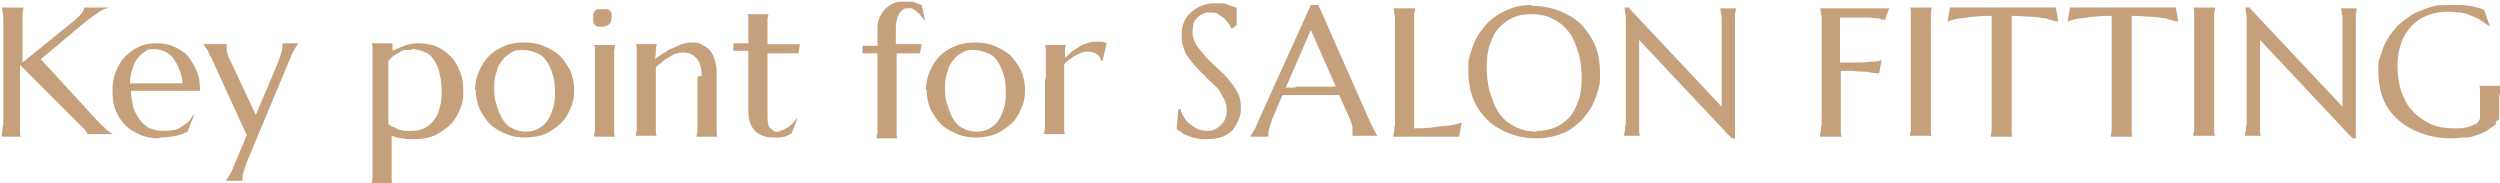
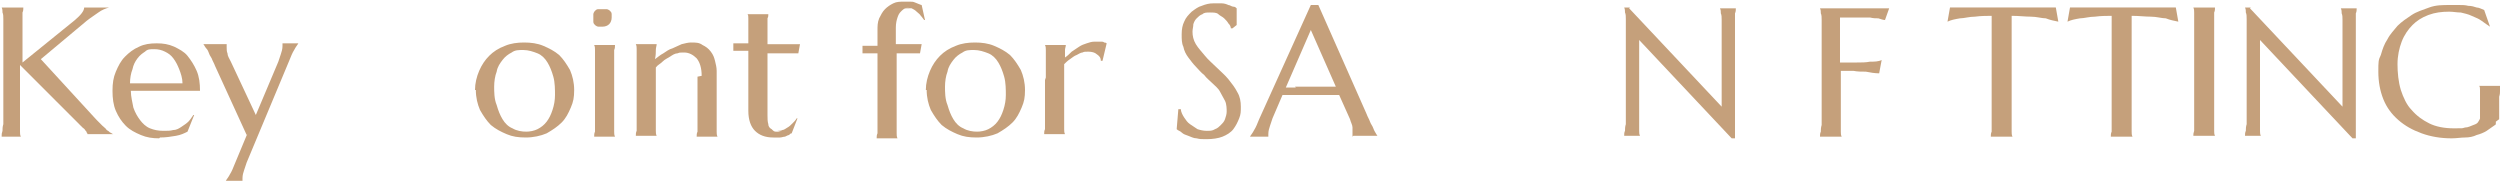
<svg xmlns="http://www.w3.org/2000/svg" width="300" height="22" version="1.1" viewBox="0 0 300 22">
  <defs>
    <style>
      .cls-1 {
        fill: #c5a07b;
      }
    </style>
  </defs>
  <g>
    <g id="_レイヤー_1" data-name="レイヤー_1">
      <g>
        <path class="cls-1" d="M.2,16.3c0-.2,0-.3.1-.6,0-.2,0-.5.1-.8,0-.3,0-.7,0-1.2,0-.5,0-1,0-1.6v-7c0-.6,0-1.1,0-1.6,0-.5,0-.8,0-1.2,0-.3,0-.6-.1-.8,0-.2,0-.4-.1-.6H.2s2.6,0,2.6,0h0c0,.2,0,.4-.1.6,0,.2,0,.5,0,.8,0,.3,0,.7,0,1.2,0,.5,0,1,0,1.6v2.4l6.3-5.1c.7-.6,1.1-1.1,1.1-1.5h3c-.4.1-.9.3-1.3.6-.4.3-.9.6-1.4,1l-5.5,4.6,6.7,7.3c.3.3.5.5.7.7.2.2.4.3.5.5.2.1.3.2.4.3.1,0,.3.2.4.2h0s-3.1,0-3.1,0c0,0,0-.1-.1-.2,0-.1-.1-.2-.2-.3,0-.1-.2-.2-.3-.3-.1-.1-.2-.2-.3-.3L2.4,7.8v4.4c0,.6,0,1.1,0,1.6,0,.5,0,.8,0,1.2,0,.3,0,.6,0,.8,0,.2,0,.4.1.6h0s-2.6,0-2.6,0H.2Z" />
        <path class="cls-1" d="M19.1,16.6c-.8,0-1.5-.1-2.2-.4-.7-.3-1.3-.6-1.8-1.1s-.9-1.1-1.2-1.8c-.3-.7-.4-1.5-.4-2.4s.1-1.6.4-2.3c.3-.7.6-1.3,1.1-1.8.5-.5,1-.9,1.7-1.2.6-.3,1.3-.4,2.1-.4s1.4.1,2.1.4c.6.3,1.2.6,1.6,1.1s.8,1.1,1.1,1.8c.3.7.4,1.5.4,2.4-.8,0-1.6,0-2.4,0-.8,0-1.7,0-2.5,0s-1.2,0-1.8,0-1.1,0-1.6,0c0,.7.2,1.4.3,2,.2.6.5,1.1.8,1.5.3.4.7.8,1.2,1,.5.2,1,.3,1.6.3s.8,0,1.2-.1c.4,0,.7-.2,1-.4s.6-.4.8-.6c.2-.2.4-.5.6-.8h.1c0,0-.8,2-.8,2-.4.2-.8.4-1.4.5s-1.2.2-1.9.2ZM17.7,10c.7,0,1.4,0,2.2,0,.7,0,1.4,0,2,0,0-.6-.2-1.2-.4-1.7-.2-.5-.4-.9-.7-1.3s-.6-.6-1-.8c-.4-.2-.8-.3-1.3-.3s-.8,0-1.1.3c-.3.2-.6.4-.9.8s-.5.8-.6,1.3c-.2.5-.3,1.1-.3,1.7.3,0,.7,0,1,0h1.1Z" />
        <path class="cls-1" d="M29.6,16.2l-3.8-8.3c-.1-.3-.3-.6-.4-.9-.2-.3-.3-.5-.4-.8s-.3-.4-.4-.6c-.1-.2-.2-.3-.2-.3h0s2.8,0,2.8,0h0c0,0,0,.1,0,.2,0,0,0,.1,0,.2,0,.2,0,.5.1.7,0,.3.2.6.4,1l3,6.4,2.7-6.4c.1-.3.2-.6.3-.9s.2-.6.2-1,0-.2,0-.2c0,0,0-.1,0-.1h0s1.9,0,1.9,0h0c-.1.2-.3.4-.5.8-.2.3-.4.8-.6,1.3l-5.1,12.2c-.1.3-.2.6-.3.9s-.2.6-.2,1,0,.2,0,.2c0,0,0,.1,0,.1h0s-2,0-2,0h0c.1-.2.3-.4.5-.8.2-.3.4-.8.6-1.3l1.5-3.6Z" />
-         <path class="cls-1" d="M44.7,9.4c0-.6,0-1.1,0-1.6,0-.5,0-.8,0-1.2,0-.3,0-.6,0-.8,0-.2,0-.4-.1-.6h0s2.5,0,2.5,0h0c0,.2,0,.3,0,.4,0,.1,0,.3,0,.5.4-.2.9-.4,1.4-.6.5-.2,1.1-.3,1.7-.3s1.5.1,2.2.4,1.2.7,1.7,1.2c.5.5.8,1.1,1.1,1.8s.4,1.5.4,2.4-.1,1.4-.4,2.1c-.3.7-.6,1.3-1.1,1.8-.5.5-1.1.9-1.8,1.3-.7.3-1.5.5-2.5.5s-1.1,0-1.5-.1c-.5,0-.9-.2-1.3-.3v1.6c0,.6,0,1.1,0,1.6,0,.5,0,.8,0,1.2,0,.3,0,.6,0,.8,0,.2,0,.4.1.6h0s-2.5,0-2.5,0h0c0-.2,0-.4.1-.6,0-.2,0-.5,0-.8,0-.3,0-.7,0-1.2,0-.5,0-1,0-1.6v-8.3ZM49.4,6c-.2,0-.5,0-.7,0-.3,0-.5.1-.8.3-.2.1-.5.3-.7.4-.2.2-.4.4-.6.6,0,.3,0,.6,0,.9,0,.3,0,.7,0,1.1v5.6c.1.1.3.2.5.3.2,0,.4.2.6.3s.5.1.8.2c.3,0,.6,0,.9,0,.6,0,1.1-.1,1.5-.3s.8-.5,1.1-.9.6-.8.7-1.4c.2-.5.3-1.2.3-1.8s0-1.5-.2-2.2c-.1-.7-.3-1.2-.6-1.7-.3-.5-.6-.9-1.1-1.1s-1-.4-1.7-.4Z" />
        <path class="cls-1" d="M57,10.8c0-.8.2-1.6.5-2.3.3-.7.7-1.3,1.2-1.8s1.1-.9,1.9-1.2c.7-.3,1.5-.4,2.3-.4s1.6.1,2.3.4c.7.3,1.3.6,1.9,1.1.5.5.9,1.1,1.3,1.8.3.7.5,1.5.5,2.4s-.1,1.4-.4,2.1-.6,1.3-1.1,1.8c-.5.5-1.1.9-1.8,1.3-.7.3-1.6.5-2.5.5s-1.6-.1-2.3-.4-1.3-.6-1.9-1.1c-.5-.5-.9-1.1-1.3-1.8-.3-.7-.5-1.5-.5-2.4ZM63.1,15.8c.5,0,1-.1,1.4-.3.4-.2.8-.5,1.1-.9.3-.4.5-.8.7-1.4s.3-1.2.3-1.8,0-1.5-.2-2.2c-.2-.7-.4-1.2-.7-1.7-.3-.5-.7-.9-1.2-1.1s-1.1-.4-1.7-.4-1,0-1.4.3c-.4.2-.8.5-1.1.9s-.6.8-.7,1.4c-.2.5-.3,1.2-.3,1.8s0,1.5.3,2.2c.2.7.4,1.2.7,1.7.3.5.7.9,1.2,1.1.5.3,1.1.4,1.7.4Z" />
        <path class="cls-1" d="M71.4,9.6c0-.6,0-1.1,0-1.6,0-.5,0-.8,0-1.2,0-.3,0-.6,0-.8,0-.2,0-.4-.1-.6h0s2.5,0,2.5,0h0c0,.2,0,.4-.1.6,0,.2,0,.5,0,.8,0,.3,0,.7,0,1.2,0,.5,0,1,0,1.6v2.6c0,.6,0,1.1,0,1.6,0,.5,0,.8,0,1.2,0,.3,0,.6,0,.8,0,.2,0,.4.1.6h0s-2.5,0-2.5,0h0c0-.2,0-.4.1-.6,0-.2,0-.5,0-.8,0-.3,0-.7,0-1.2,0-.5,0-1,0-1.6v-2.6ZM71.2,2.1c0-.2,0-.3,0-.4,0-.1.1-.3.2-.4.1-.1.2-.2.4-.2.1,0,.3,0,.5,0s.3,0,.5,0c.1,0,.3.1.4.2.1.1.2.2.2.4,0,.1,0,.3,0,.4,0,.3-.1.6-.3.8-.2.2-.5.3-.8.3s-.3,0-.5,0c-.1,0-.3-.1-.4-.2-.1-.1-.2-.2-.2-.4,0-.1,0-.3,0-.5Z" />
        <path class="cls-1" d="M84.2,9.1c0-.9-.2-1.6-.6-2.1-.4-.4-.9-.7-1.5-.7s-.5,0-.8.1c-.3,0-.6.2-.9.4s-.6.3-.9.6-.6.4-.8.7v1.4s0,2.6,0,2.6c0,.6,0,1.1,0,1.6,0,.5,0,.8,0,1.2,0,.3,0,.6,0,.8,0,.2,0,.4.1.6h0s-2.5,0-2.5,0h0c0-.2,0-.4.1-.6,0-.2,0-.5,0-.8,0-.3,0-.7,0-1.2,0-.5,0-1,0-1.6v-2.6c0-.6,0-1.1,0-1.6,0-.5,0-.8,0-1.2,0-.3,0-.6,0-.8,0-.2,0-.4-.1-.6h0s2.5,0,2.5,0h0c0,.2-.1.4-.1.7,0,.3,0,.6-.1,1.1.3-.2.6-.5,1-.7.3-.2.7-.5,1.1-.6.4-.2.7-.3,1.1-.5.4-.1.8-.2,1.1-.2.6,0,1,0,1.4.3.4.2.7.4,1,.8s.4.7.5,1.1c.1.4.2.8.2,1.2v3.7c0,.6,0,1.1,0,1.6,0,.5,0,.8,0,1.2,0,.3,0,.6,0,.8,0,.2,0,.4.1.6h0s-2.5,0-2.5,0h0c0-.2,0-.4.1-.6,0-.2,0-.5,0-.8,0-.3,0-.7,0-1.2,0-.5,0-1,0-1.6v-3Z" />
        <path class="cls-1" d="M93.3,15.7c.2,0,.4,0,.6-.1.2,0,.4-.2.6-.3.2-.1.4-.3.6-.5.2-.2.4-.4.5-.6h.1c0,0-.7,1.8-.7,1.8,0,0-.2,0-.3.2-.1,0-.3.1-.5.2-.2,0-.4.1-.6.1-.2,0-.5,0-.8,0-1,0-1.7-.3-2.2-.8-.5-.5-.8-1.3-.8-2.4v-7.2h-1.8c0,0,0-.9,0-.9.2,0,.5,0,.8,0,.3,0,.6,0,1,0,0-.5,0-1,0-1.3,0-.4,0-.7,0-1,0-.3,0-.5,0-.7,0-.2,0-.4-.1-.5h0s2.5,0,2.5,0h0c0,.2,0,.3-.1.5,0,.2,0,.4,0,.7,0,.3,0,.6,0,1,0,.4,0,.8,0,1.4.5,0,.9,0,1.3,0,.4,0,.8,0,1.2,0,.4,0,.7,0,.9,0,.2,0,.4,0,.5,0l-.2,1.1c-.4,0-.7,0-1.1,0-.3,0-.7,0-1.2,0-.4,0-.9,0-1.4,0v7.4c0,.4,0,.8.1,1.1,0,.3.2.5.4.6.2.2.3.3.5.3.2,0,.4,0,.6,0Z" />
        <path class="cls-1" d="M109.3,1c-.2,0-.4,0-.6,0s-.4.2-.6.4-.3.4-.4.7c-.1.3-.2.7-.2,1.2v2c.4,0,.7,0,1.1,0s.6,0,.9,0c.3,0,.5,0,.7,0,.2,0,.3,0,.4,0l-.2,1.1c-.3,0-.5,0-.8,0-.3,0-.5,0-.9,0s-.7,0-1.1,0v6c0,.6,0,1.1,0,1.6,0,.5,0,.8,0,1.2,0,.3,0,.6,0,.8,0,.2,0,.4.1.6h0s-2.5,0-2.5,0h0c0-.2,0-.4.1-.6,0-.2,0-.5,0-.8,0-.3,0-.7,0-1.2,0-.5,0-1,0-1.6v-6h-1.8c0,0,0-.9,0-.9.2,0,.5,0,.8,0,.3,0,.6,0,1,0v-1.8c0-.6,0-1,.2-1.5.2-.4.4-.8.7-1.1.3-.3.6-.5,1-.7.4-.2.8-.2,1.3-.2s.5,0,.7,0c.2,0,.4,0,.6.1s.3.1.5.2.3.1.3.1l.4,1.8h-.1c-.1-.1-.2-.3-.4-.5-.1-.2-.3-.3-.5-.5s-.4-.3-.6-.4c-.2,0-.5-.1-.7-.1Z" />
        <path class="cls-1" d="M111.1,10.8c0-.8.2-1.6.5-2.3.3-.7.7-1.3,1.2-1.8s1.1-.9,1.9-1.2c.7-.3,1.5-.4,2.3-.4s1.6.1,2.3.4c.7.3,1.3.6,1.9,1.1.5.5.9,1.1,1.3,1.8.3.7.5,1.5.5,2.4s-.1,1.4-.4,2.1-.6,1.3-1.1,1.8c-.5.5-1.1.9-1.8,1.3-.7.3-1.6.5-2.5.5s-1.6-.1-2.3-.4-1.3-.6-1.9-1.1c-.5-.5-.9-1.1-1.3-1.8-.3-.7-.5-1.5-.5-2.4ZM117.2,15.8c.5,0,1-.1,1.4-.3.4-.2.8-.5,1.1-.9.3-.4.5-.8.7-1.4s.3-1.2.3-1.8,0-1.5-.2-2.2c-.2-.7-.4-1.2-.7-1.7-.3-.5-.7-.9-1.2-1.1s-1.1-.4-1.7-.4-1,0-1.4.3c-.4.2-.8.5-1.1.9s-.6.8-.7,1.4c-.2.5-.3,1.2-.3,1.8s0,1.5.3,2.2c.2.7.4,1.2.7,1.7.3.5.7.9,1.2,1.1.5.3,1.1.4,1.7.4Z" />
        <path class="cls-1" d="M125.5,9.6c0-.6,0-1.1,0-1.6,0-.5,0-.8,0-1.2,0-.3,0-.6,0-.8,0-.2,0-.4-.1-.6h0s2.5,0,2.5,0h0c0,.2-.1.4-.1.6,0,.2,0,.5,0,.9.3-.2.5-.4.8-.7.3-.2.6-.4.9-.6s.6-.3.9-.4.6-.2.9-.2.4,0,.5,0c.1,0,.3,0,.4,0,.1,0,.2,0,.3.1,0,0,.2,0,.3.1l-.5,2.1h-.2c0-.4-.2-.6-.5-.8-.2-.2-.6-.3-1-.3s-.5,0-.7.1c-.2,0-.5.2-.7.3-.3.1-.5.3-.8.5-.3.2-.5.4-.7.6,0,.2,0,.4,0,.7v3.5c0,.6,0,1.1,0,1.6,0,.5,0,.8,0,1.2,0,.3,0,.6,0,.8,0,.2,0,.4.1.6h0s-2.5,0-2.5,0h0c0-.2,0-.4.1-.6,0-.2,0-.5,0-.8,0-.3,0-.7,0-1.2,0-.5,0-1,0-1.6v-2.6Z" />
        <path class="cls-1" d="M147.9,3.4h-.2c0-.2-.1-.4-.3-.6-.1-.2-.3-.4-.5-.6s-.5-.3-.7-.5-.6-.2-1-.2-.7,0-.9.2c-.3.1-.5.3-.7.5s-.3.4-.4.7c0,.3-.1.6-.1.9,0,.5.1,1,.4,1.5.3.5.7.9,1.1,1.4.4.5.9.9,1.4,1.4.5.5,1,.9,1.4,1.4.4.5.8,1,1.1,1.6.3.5.4,1.1.4,1.7s0,.9-.2,1.4c-.2.5-.4.9-.7,1.3-.3.4-.8.7-1.3.9-.5.2-1.2.3-1.9.3s-.8,0-1.2-.1c-.4,0-.7-.2-1-.3s-.6-.2-.8-.4-.4-.2-.6-.4l.2-2.4h.3c0,.3.2.7.4,1,.2.3.4.6.7.8.3.2.6.4.9.6.3.1.7.2,1.1.2s.7,0,1-.2c.3-.1.5-.3.7-.5.2-.2.4-.4.5-.7.1-.3.2-.6.2-.9s0-.9-.2-1.3c-.2-.4-.4-.7-.6-1.1s-.6-.7-.9-1c-.3-.3-.7-.6-1-1-.4-.3-.7-.7-1-1-.3-.3-.6-.7-.9-1.1-.3-.4-.5-.8-.6-1.3-.2-.4-.2-.9-.2-1.5s.1-1.1.3-1.5c.2-.5.5-.8.9-1.2.4-.3.8-.6,1.2-.7.5-.2.9-.3,1.4-.3s.7,0,1,0,.6.1.8.2c.2,0,.4.2.6.2.2,0,.3.1.4.2v2Z" />
        <path class="cls-1" d="M162.3,16.4h0c0,0,0-.1,0-.2,0,0,0-.1,0-.2,0-.2,0-.5,0-.7,0-.3-.2-.6-.3-1l-1.3-2.9c-.4,0-.9,0-1.6,0h-3.8c-.5,0-1,0-1.4,0l-1.2,2.8c-.1.3-.2.6-.3.9-.1.3-.2.6-.2,1s0,.2,0,.2c0,0,0,.1,0,.1h0s-2.2,0-2.2,0h0c.1-.2.3-.4.5-.8.2-.3.4-.8.6-1.3l6.2-13.7h.9l5.8,13.1c.1.3.3.6.4.9.1.3.3.5.4.8s.2.4.3.6c.1.2.2.3.2.3h0s-2.9,0-2.9,0ZM155.4,10.4c.4,0,.8,0,1.3,0,.4,0,.9,0,1.3,0,.4,0,.8,0,1.2,0,.4,0,.7,0,1.1,0l-3-6.8-3,6.9h1.2Z" />
-         <path class="cls-1" d="M169.5,15.4c.8,0,1.6,0,2.3-.1s1.3-.2,1.9-.2c.6-.1,1.2-.2,1.7-.4l-.3,1.7c0,0-.2,0-.4,0s-.4,0-.6,0c-.2,0-.4,0-.7,0-.2,0-.5,0-.7,0-.2,0-.4,0-.6,0-.2,0-.3,0-.3,0h-4.6c0-.2,0-.4.1-.6,0-.2,0-.5.1-.8,0-.3,0-.7,0-1.2,0-.5,0-1,0-1.6v-7c0-.6,0-1.1,0-1.6,0-.5,0-.8,0-1.2,0-.3,0-.6-.1-.8,0-.2,0-.4-.1-.6h0s2.6,0,2.6,0h0c0,.2,0,.4-.1.6,0,.2,0,.5,0,.8,0,.3,0,.7,0,1.2,0,.5,0,1,0,1.6v10.2Z" />
-         <path class="cls-1" d="M183.8.7c1.2,0,2.3.2,3.3.6,1,.4,1.9.9,2.6,1.6.7.7,1.3,1.6,1.7,2.5.4,1,.6,2.1.6,3.3s0,1.4-.2,2c-.2.7-.4,1.3-.7,1.9-.3.6-.7,1.1-1.1,1.6-.4.5-1,.9-1.5,1.3-.6.4-1.2.6-1.9.8s-1.4.3-2.2.3c-1.2,0-2.3-.2-3.3-.6-1-.4-1.9-.9-2.6-1.6-.7-.7-1.3-1.5-1.7-2.5-.4-1-.6-2.1-.6-3.3s0-1.4.2-2c.2-.7.4-1.3.7-1.9.3-.6.7-1.1,1.1-1.6.4-.5.9-.9,1.5-1.3s1.2-.6,1.9-.9c.7-.2,1.4-.3,2.2-.3ZM184.4,15.7c.8,0,1.5-.1,2.2-.4.7-.3,1.2-.7,1.7-1.2.5-.5.8-1.2,1.1-2,.3-.8.4-1.7.4-2.7s-.1-2.1-.4-3.1c-.3-.9-.6-1.8-1.1-2.4-.5-.7-1.1-1.2-1.9-1.6-.7-.4-1.6-.6-2.6-.6s-1.5.1-2.2.4c-.7.3-1.2.7-1.7,1.2-.5.5-.8,1.2-1.1,2-.3.8-.4,1.7-.4,2.7s.1,2.1.4,3.1c.3.9.6,1.8,1.1,2.5.5.7,1.1,1.2,1.9,1.6s1.6.6,2.6.6Z" />
        <path class="cls-1" d="M195.5,1l11.1,11.8v-7.6c0-.6,0-1.1,0-1.6,0-.5,0-.8,0-1.2,0-.3,0-.6-.1-.8,0-.2,0-.4-.1-.6h0s1.9,0,1.9,0h0c0,.2,0,.4-.1.6,0,.2,0,.5,0,.8,0,.3,0,.7,0,1.2,0,.5,0,1,0,1.6v11.4h-.4l-11.1-11.8v7.3c0,.6,0,1.1,0,1.6,0,.5,0,.8,0,1.2,0,.3,0,.6,0,.8,0,.2,0,.4.1.6h0s-1.9,0-1.9,0h0c0-.2,0-.4.1-.6,0-.2,0-.5.1-.8,0-.3,0-.7,0-1.2,0-.5,0-1,0-1.6v-7c0-.6,0-1.1,0-1.6,0-.5,0-.8,0-1.2,0-.3,0-.6-.1-.8,0-.2,0-.4-.1-.6h0s.7,0,.7,0Z" />
        <path class="cls-1" d="M220.9,12.2c0,.6,0,1.1,0,1.6,0,.5,0,.8,0,1.2,0,.3,0,.6,0,.8,0,.2,0,.4.1.6h0s-2.6,0-2.6,0h0c0-.2,0-.4.1-.6,0-.2,0-.5.1-.8,0-.3,0-.7,0-1.2,0-.5,0-1,0-1.6v-7c0-.6,0-1.1,0-1.6,0-.5,0-.8,0-1.2,0-.3,0-.6-.1-.8,0-.2,0-.4-.1-.6h0c.6,0,1.2,0,1.8,0,.6,0,1.2,0,1.8,0,.6,0,1.1,0,1.6,0s1,0,1.4,0c.4,0,.8,0,1.1,0,.3,0,.5,0,.6,0l-.5,1.4c-.2,0-.5-.1-.8-.2-.3,0-.6,0-1-.1-.4,0-.8,0-1.3,0s-.4,0-.6,0-.5,0-.8,0c-.3,0-.6,0-.9,0v5.4c.7,0,1.4,0,2,0,.6,0,1.1,0,1.6-.1.5,0,1,0,1.4-.2l-.3,1.6c-.5,0-1.1-.1-1.6-.2-.5,0-1,0-1.5-.1-.5,0-1.1,0-1.5,0v3.9Z" />
-         <path class="cls-1" d="M229.2,16.3c0-.2,0-.3.1-.6,0-.2,0-.5,0-.8,0-.3,0-.7,0-1.2,0-.5,0-1,0-1.6v-7c0-.6,0-1.1,0-1.6,0-.5,0-.8,0-1.2,0-.3,0-.6,0-.8,0-.2,0-.4-.1-.6h0s2.6,0,2.6,0h0c0,.2,0,.4-.1.6,0,.2,0,.5,0,.8,0,.3,0,.7,0,1.2,0,.5,0,1,0,1.6v7c0,.6,0,1.1,0,1.6,0,.5,0,.8,0,1.2,0,.3,0,.6,0,.8,0,.2,0,.4.1.6h0s-2.6,0-2.6,0h0Z" />
        <path class="cls-1" d="M239.3,1.9c-.8,0-1.6,0-2.3.1-.7,0-1.3.2-1.8.2-.6.1-1.1.2-1.5.4l.3-1.7c0,0,.2,0,.4,0s.4,0,.6,0c.2,0,.4,0,.7,0,.2,0,.5,0,.7,0,.2,0,.4,0,.6,0,.2,0,.3,0,.3,0h6.1c0,0,.2,0,.3,0,.2,0,.3,0,.6,0,.2,0,.4,0,.7,0,.2,0,.5,0,.7,0,.2,0,.4,0,.6,0s.3,0,.4,0l.3,1.7c-.5-.1-1-.2-1.5-.4-.5,0-1.1-.2-1.8-.2-.7,0-1.4-.1-2.3-.1v10.3c0,.6,0,1.1,0,1.6,0,.5,0,.8,0,1.2,0,.3,0,.6,0,.8,0,.2,0,.4.1.6h0s-2.6,0-2.6,0h0c0-.2,0-.4.1-.6,0-.2,0-.5,0-.8,0-.3,0-.7,0-1.2,0-.5,0-1,0-1.6V1.9Z" />
        <path class="cls-1" d="M253.7,1.9c-.8,0-1.6,0-2.3.1-.7,0-1.3.2-1.8.2-.6.1-1.1.2-1.5.4l.3-1.7c0,0,.2,0,.4,0s.4,0,.6,0c.2,0,.4,0,.7,0,.2,0,.5,0,.7,0,.2,0,.4,0,.6,0,.2,0,.3,0,.3,0h6.1c0,0,.2,0,.3,0,.2,0,.3,0,.6,0,.2,0,.4,0,.7,0,.2,0,.5,0,.7,0,.2,0,.4,0,.6,0s.3,0,.4,0l.3,1.7c-.5-.1-1-.2-1.5-.4-.5,0-1.1-.2-1.8-.2-.7,0-1.4-.1-2.3-.1v10.3c0,.6,0,1.1,0,1.6,0,.5,0,.8,0,1.2,0,.3,0,.6,0,.8,0,.2,0,.4.1.6h0s-2.6,0-2.6,0h0c0-.2,0-.4.1-.6,0-.2,0-.5,0-.8,0-.3,0-.7,0-1.2,0-.5,0-1,0-1.6V1.9Z" />
        <path class="cls-1" d="M263.2,16.3c0-.2,0-.3.1-.6,0-.2,0-.5,0-.8,0-.3,0-.7,0-1.2,0-.5,0-1,0-1.6v-7c0-.6,0-1.1,0-1.6,0-.5,0-.8,0-1.2,0-.3,0-.6,0-.8,0-.2,0-.4-.1-.6h0s2.6,0,2.6,0h0c0,.2,0,.4-.1.6,0,.2,0,.5,0,.8,0,.3,0,.7,0,1.2,0,.5,0,1,0,1.6v7c0,.6,0,1.1,0,1.6,0,.5,0,.8,0,1.2,0,.3,0,.6,0,.8,0,.2,0,.4.1.6h0s-2.6,0-2.6,0h0Z" />
        <path class="cls-1" d="M270,1l11.1,11.8v-7.6c0-.6,0-1.1,0-1.6,0-.5,0-.8,0-1.2,0-.3,0-.6-.1-.8,0-.2,0-.4-.1-.6h0s1.9,0,1.9,0h0c0,.2,0,.4-.1.6,0,.2,0,.5,0,.8,0,.3,0,.7,0,1.2,0,.5,0,1,0,1.6v11.4h-.4l-11.1-11.8v7.3c0,.6,0,1.1,0,1.6,0,.5,0,.8,0,1.2,0,.3,0,.6,0,.8,0,.2,0,.4.1.6h0s-1.9,0-1.9,0h0c0-.2,0-.4.1-.6,0-.2,0-.5.1-.8,0-.3,0-.7,0-1.2,0-.5,0-1,0-1.6v-7c0-.6,0-1.1,0-1.6,0-.5,0-.8,0-1.2,0-.3,0-.6-.1-.8,0-.2,0-.4-.1-.6h0s.7,0,.7,0Z" />
        <path class="cls-1" d="M299.5,14.6c0,0,0,.2,0,.2,0,0,0,.2-.1.2-.3.2-.7.5-1,.7s-.8.4-1.2.5c-.4.2-.9.3-1.4.3-.5,0-1,.1-1.6.1-1.3,0-2.5-.2-3.6-.6s-2-.9-2.8-1.6c-.8-.7-1.4-1.5-1.8-2.5-.4-1-.6-2.1-.6-3.3s0-1.4.3-2c.2-.7.4-1.3.8-1.9.3-.6.8-1.1,1.2-1.6.5-.5,1.1-.9,1.7-1.3s1.3-.6,2.1-.9,1.6-.3,2.5-.3.7,0,1.1,0c.4,0,.7,0,1.1.1.4,0,.7.1,1,.2.3,0,.6.2.9.3l.7,2h0c-.3-.2-.6-.4-1-.7s-.8-.4-1.2-.6c-.4-.2-.9-.3-1.3-.4-.5,0-.9-.1-1.4-.1-.9,0-1.7.1-2.5.4-.8.3-1.4.7-1.9,1.2-.5.5-1,1.2-1.3,2s-.5,1.7-.5,2.7.1,2.1.4,3.1c.3.9.7,1.8,1.3,2.4.6.7,1.3,1.2,2.1,1.6.8.4,1.8.6,3,.6s.9,0,1.3-.1c.4,0,.7-.2,1-.3.3-.1.5-.2.6-.4s.2-.3.2-.4v-.4c0-.5,0-.9,0-1.3,0-.4,0-.7,0-1,0-.3,0-.5,0-.7,0-.2,0-.4-.1-.5h0s2.6,0,2.6,0h0c0,.2,0,.4-.1.6,0,.2,0,.4-.1.7,0,.3,0,.6,0,1,0,.4,0,.8,0,1.3v.4Z" />
      </g>
    </g>
  </g>
</svg>